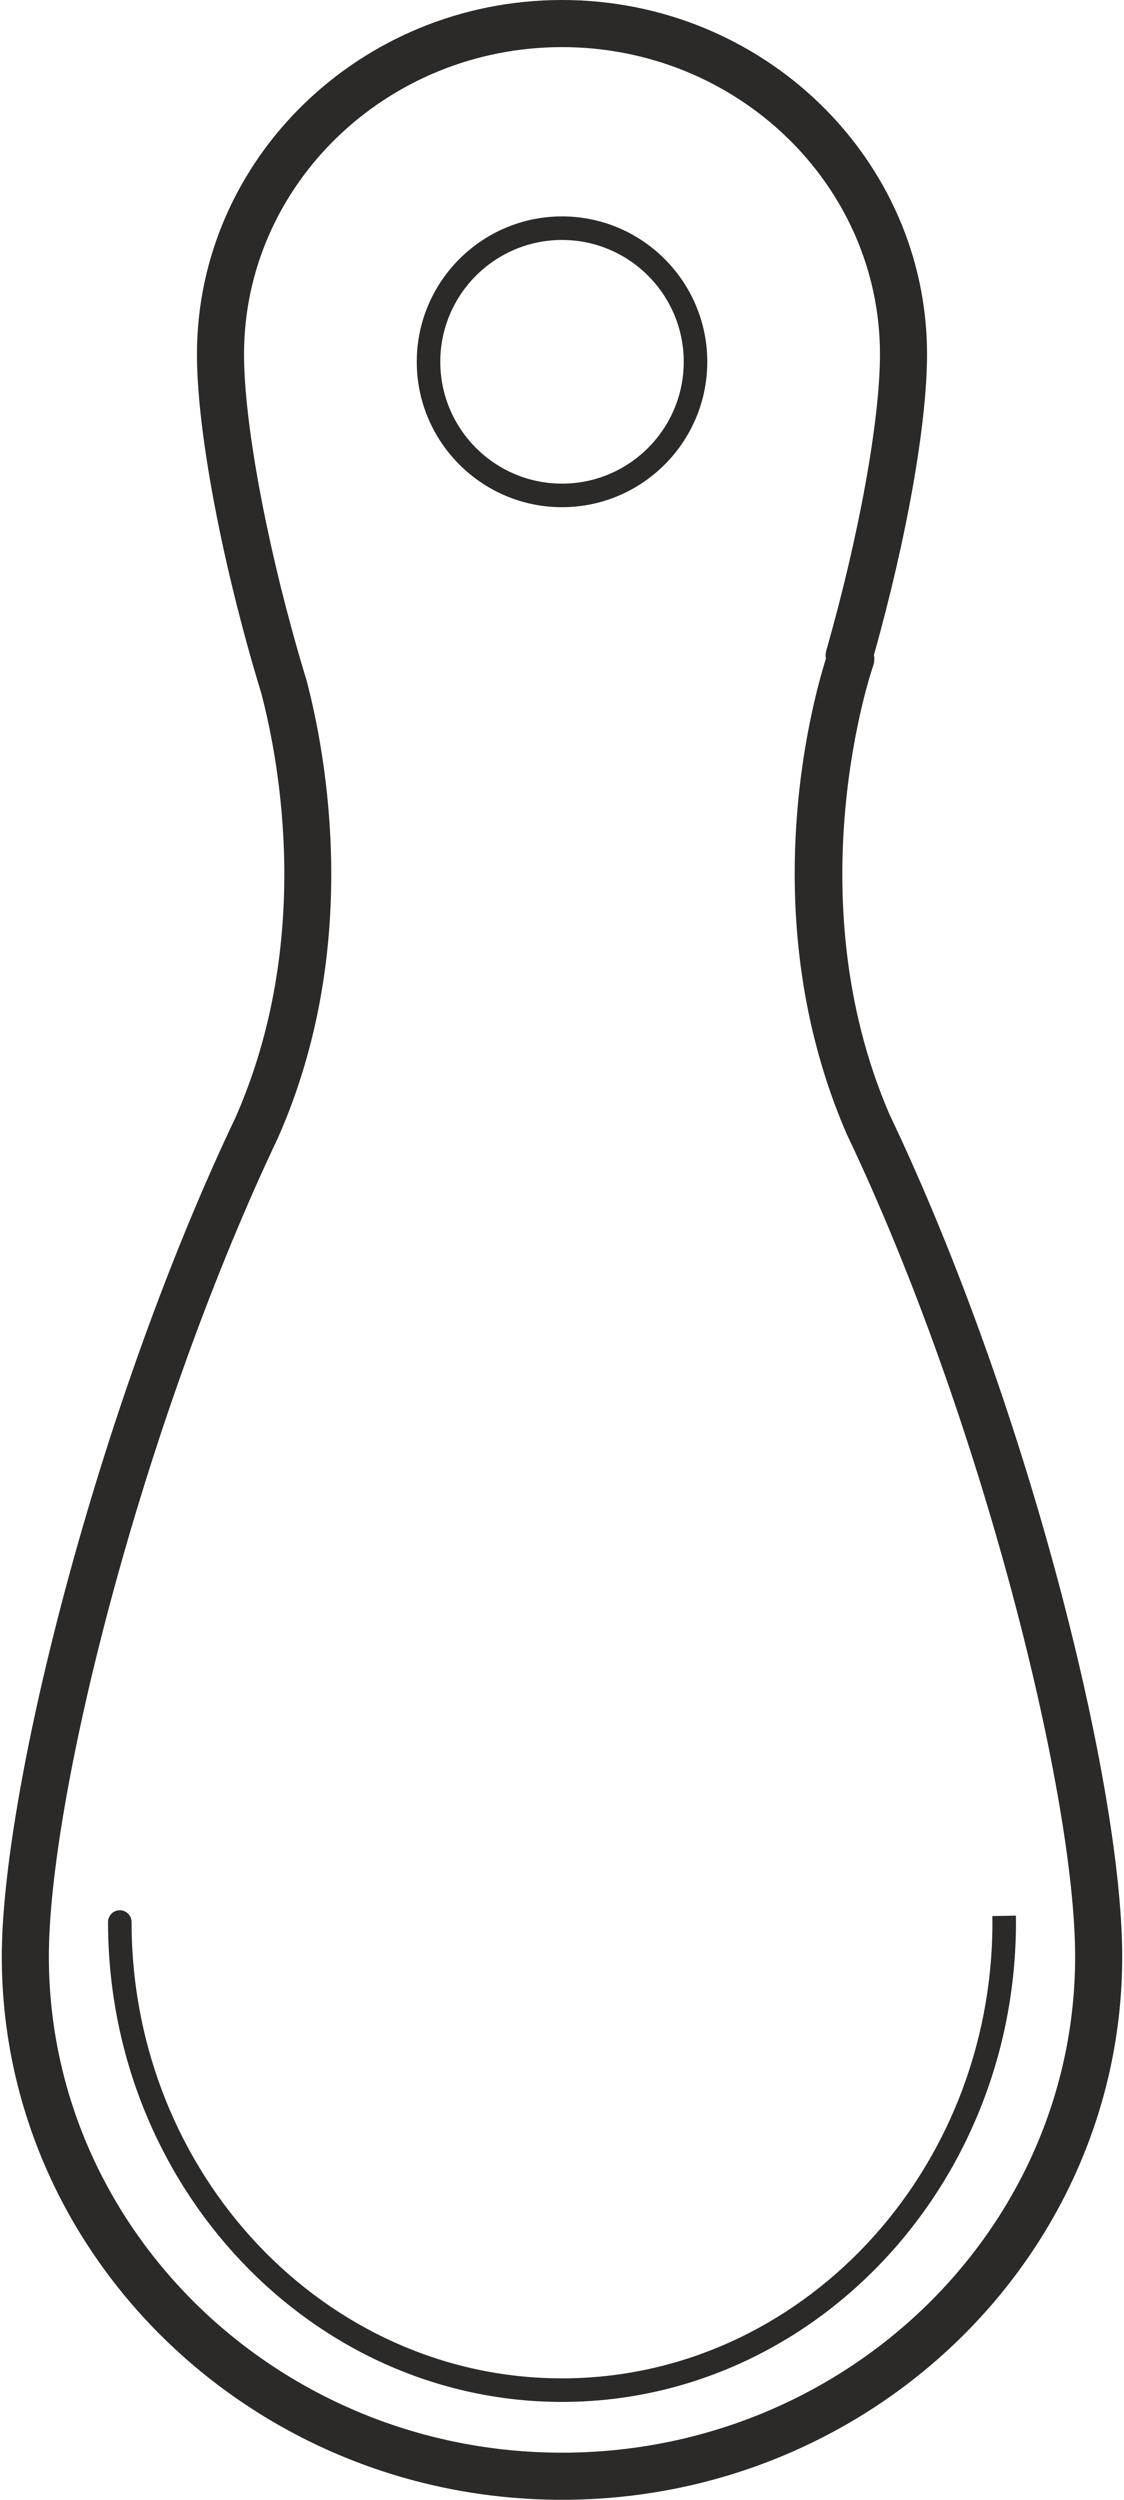
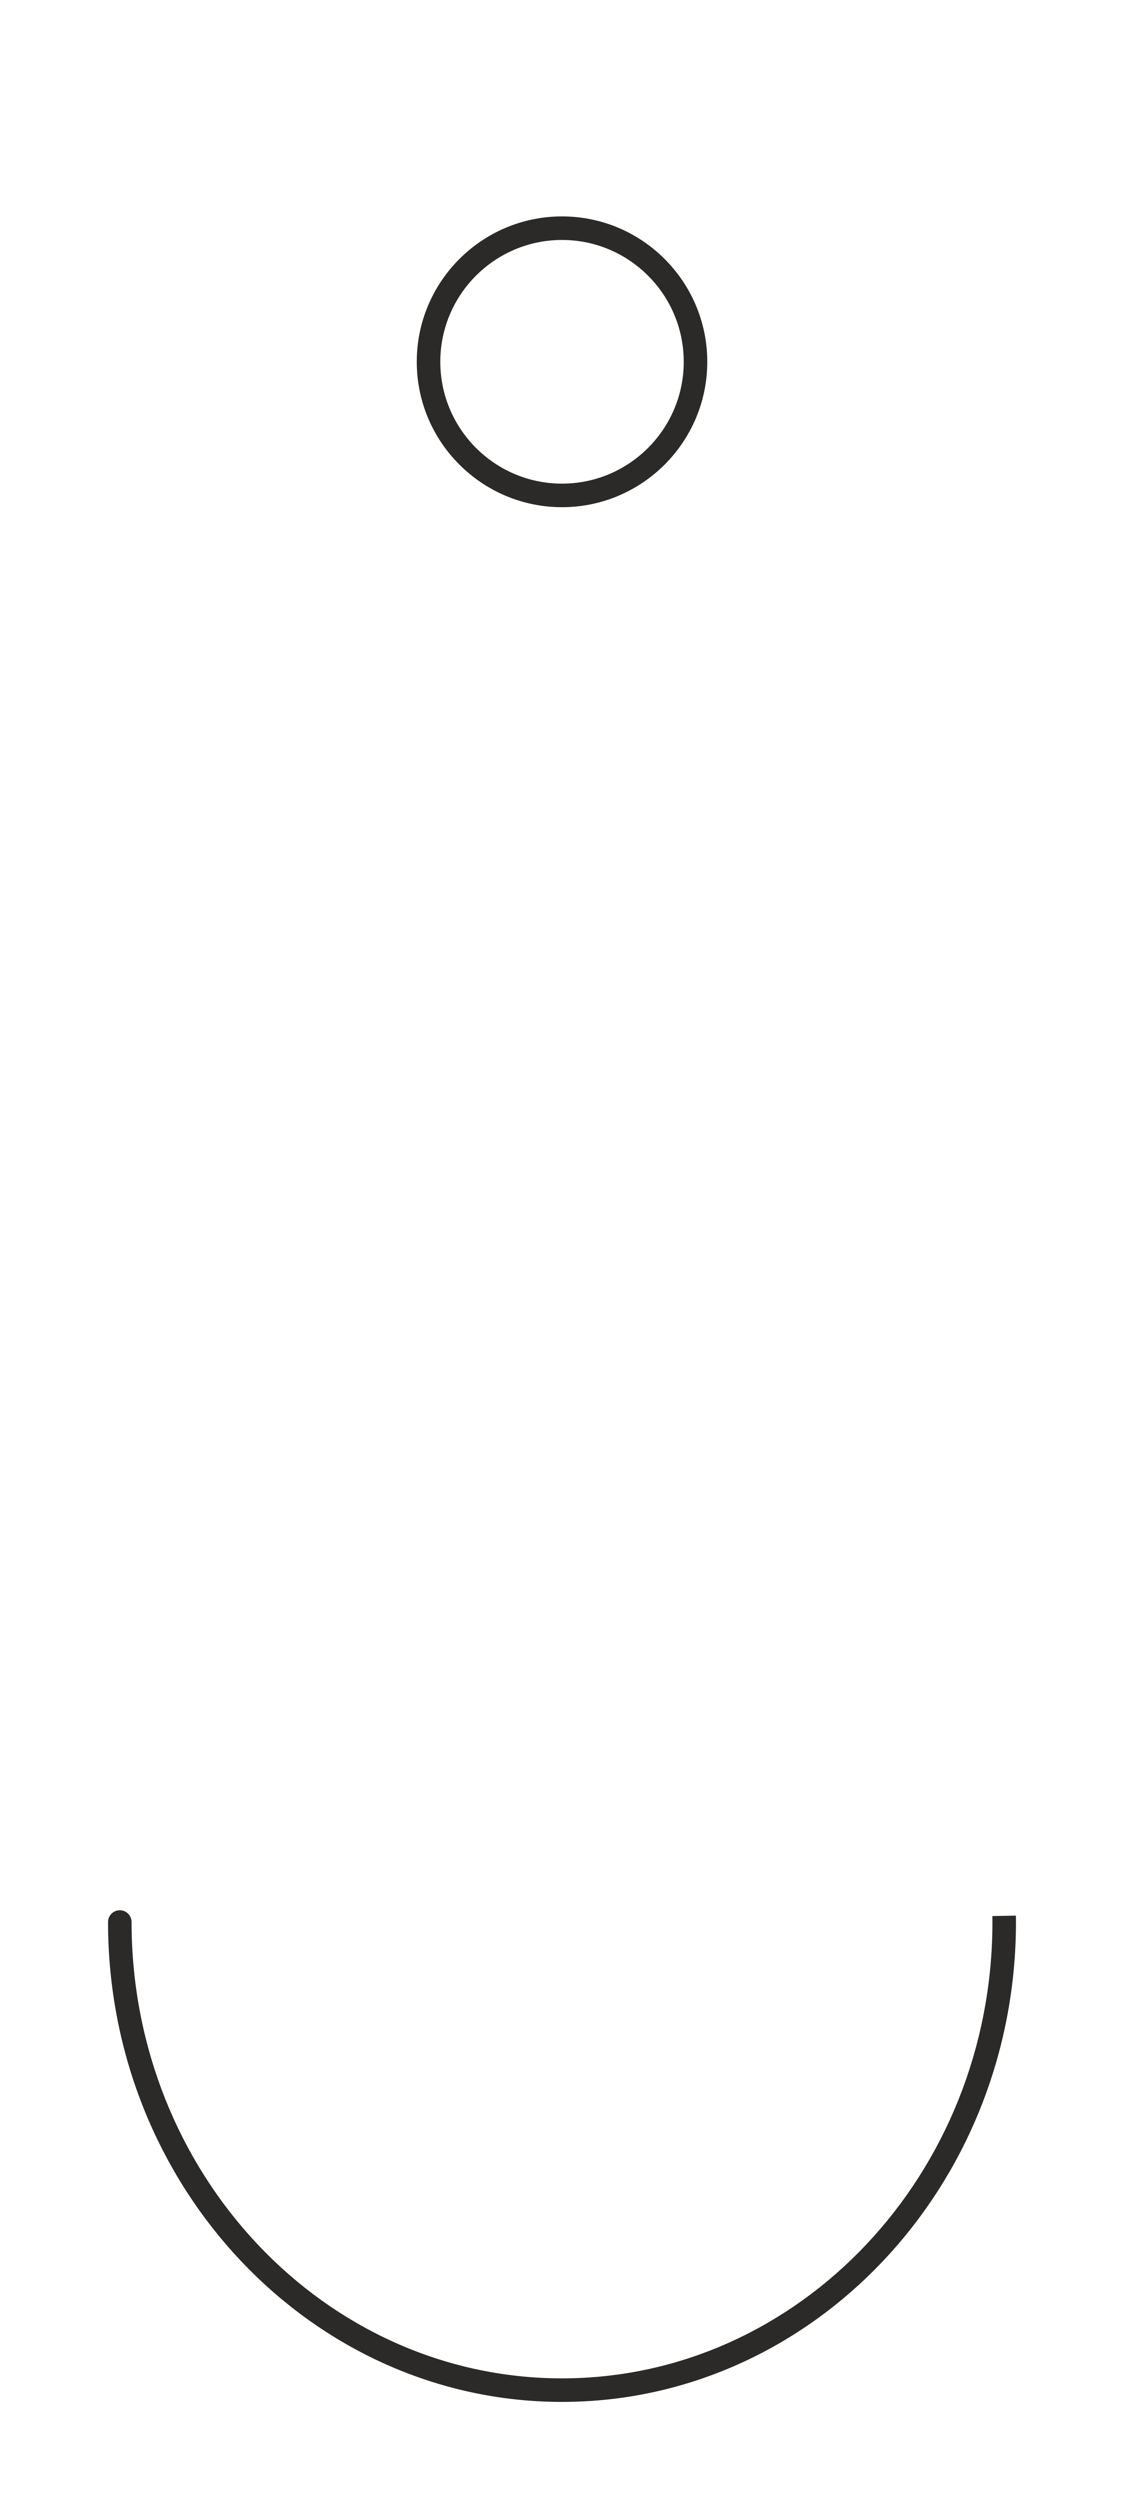
<svg xmlns="http://www.w3.org/2000/svg" xml:space="preserve" width="45px" height="100px" version="1.1" style="shape-rendering:geometricPrecision; text-rendering:geometricPrecision; image-rendering:optimizeQuality; fill-rule:evenodd; clip-rule:evenodd" viewBox="0 0 2722757 6069843">
  <defs>
    <style type="text/css">
   
    .fil0 {fill:#2B2A29;fill-rule:nonzero}
   
  </style>
  </defs>
  <g id="Capa_x0020_1">
-     <path class="fil0" d="M1361411 5955418c-687622,0 -1246999,-540388 -1246999,-1204658 0,-375521 212491,-1239993 530321,-1931494 8869,-19230 17776,-38294 27461,-58750 203431,-462064 116020,-927573 68435,-1108558 -6724,-21744 -13041,-43411 -20225,-67976 -294,-1148 -536,-2271 -906,-3420 -79474,-277174 -130823,-559938 -130823,-720340 0,-411199 346606,-745810 772672,-745810 426066,0 772735,334611 772735,745810 0,160096 -51170,442324 -130440,719115 -1901,6572 -2054,13425 -995,20303 -35908,114093 -175587,630466 49575,1151637 332,639 549,1302 843,1991 327221,685567 555280,1602906 555280,1997492 0,664270 -559389,1204658 -1246934,1204658zm795398 -3250487c-230649,-535234 -40885,-1083956 -38895,-1089443 2808,-8090 3050,-16691 1506,-25176 79716,-283517 129061,-561661 129061,-730090 0,-474263 -398005,-860222 -887134,-860222 -489155,0 -887071,385959 -887071,860222 0,172678 51783,460788 135608,753301 6941,24016 14036,47968 20761,69852 43922,167050 125680,602036 -62489,1029633 -9213,19231 -18299,38754 -28762,61392 -322628,702118 -539394,1588716 -539394,1976360 0,727358 610726,1319083 1361411,1319083 750621,0 1361346,-591725 1361346,-1319083 0,-415169 -227446,-1336030 -565948,-2045829z" />
    <path class="fil0" d="M2464430 4651367l-57206 1059 153 14509c0,610943 -469184,1108035 -1045966,1108035 -576783,0 -1046031,-497092 -1046031,-1108035 0,-15810 -12799,-28609 -28597,-28609 -15785,0 -28584,12799 -28584,28609 0,642538 494859,1165228 1103212,1165228 608288,0 1103172,-522690 1103172,-1165228l-153 -15568z" />
    <path class="fil0" d="M1361411 582665c163158,0 295792,132711 295792,295869 0,163056 -132634,295792 -295792,295792 -163158,0 -295780,-132736 -295780,-295792 0,-163158 132622,-295869 295780,-295869zm0 648867c194651,0 353011,-158347 353011,-352998 0,-194728 -158360,-353075 -353011,-353075 -194652,0 -352986,158347 -352986,353075 0,194651 158334,352998 352986,352998z" />
  </g>
</svg>